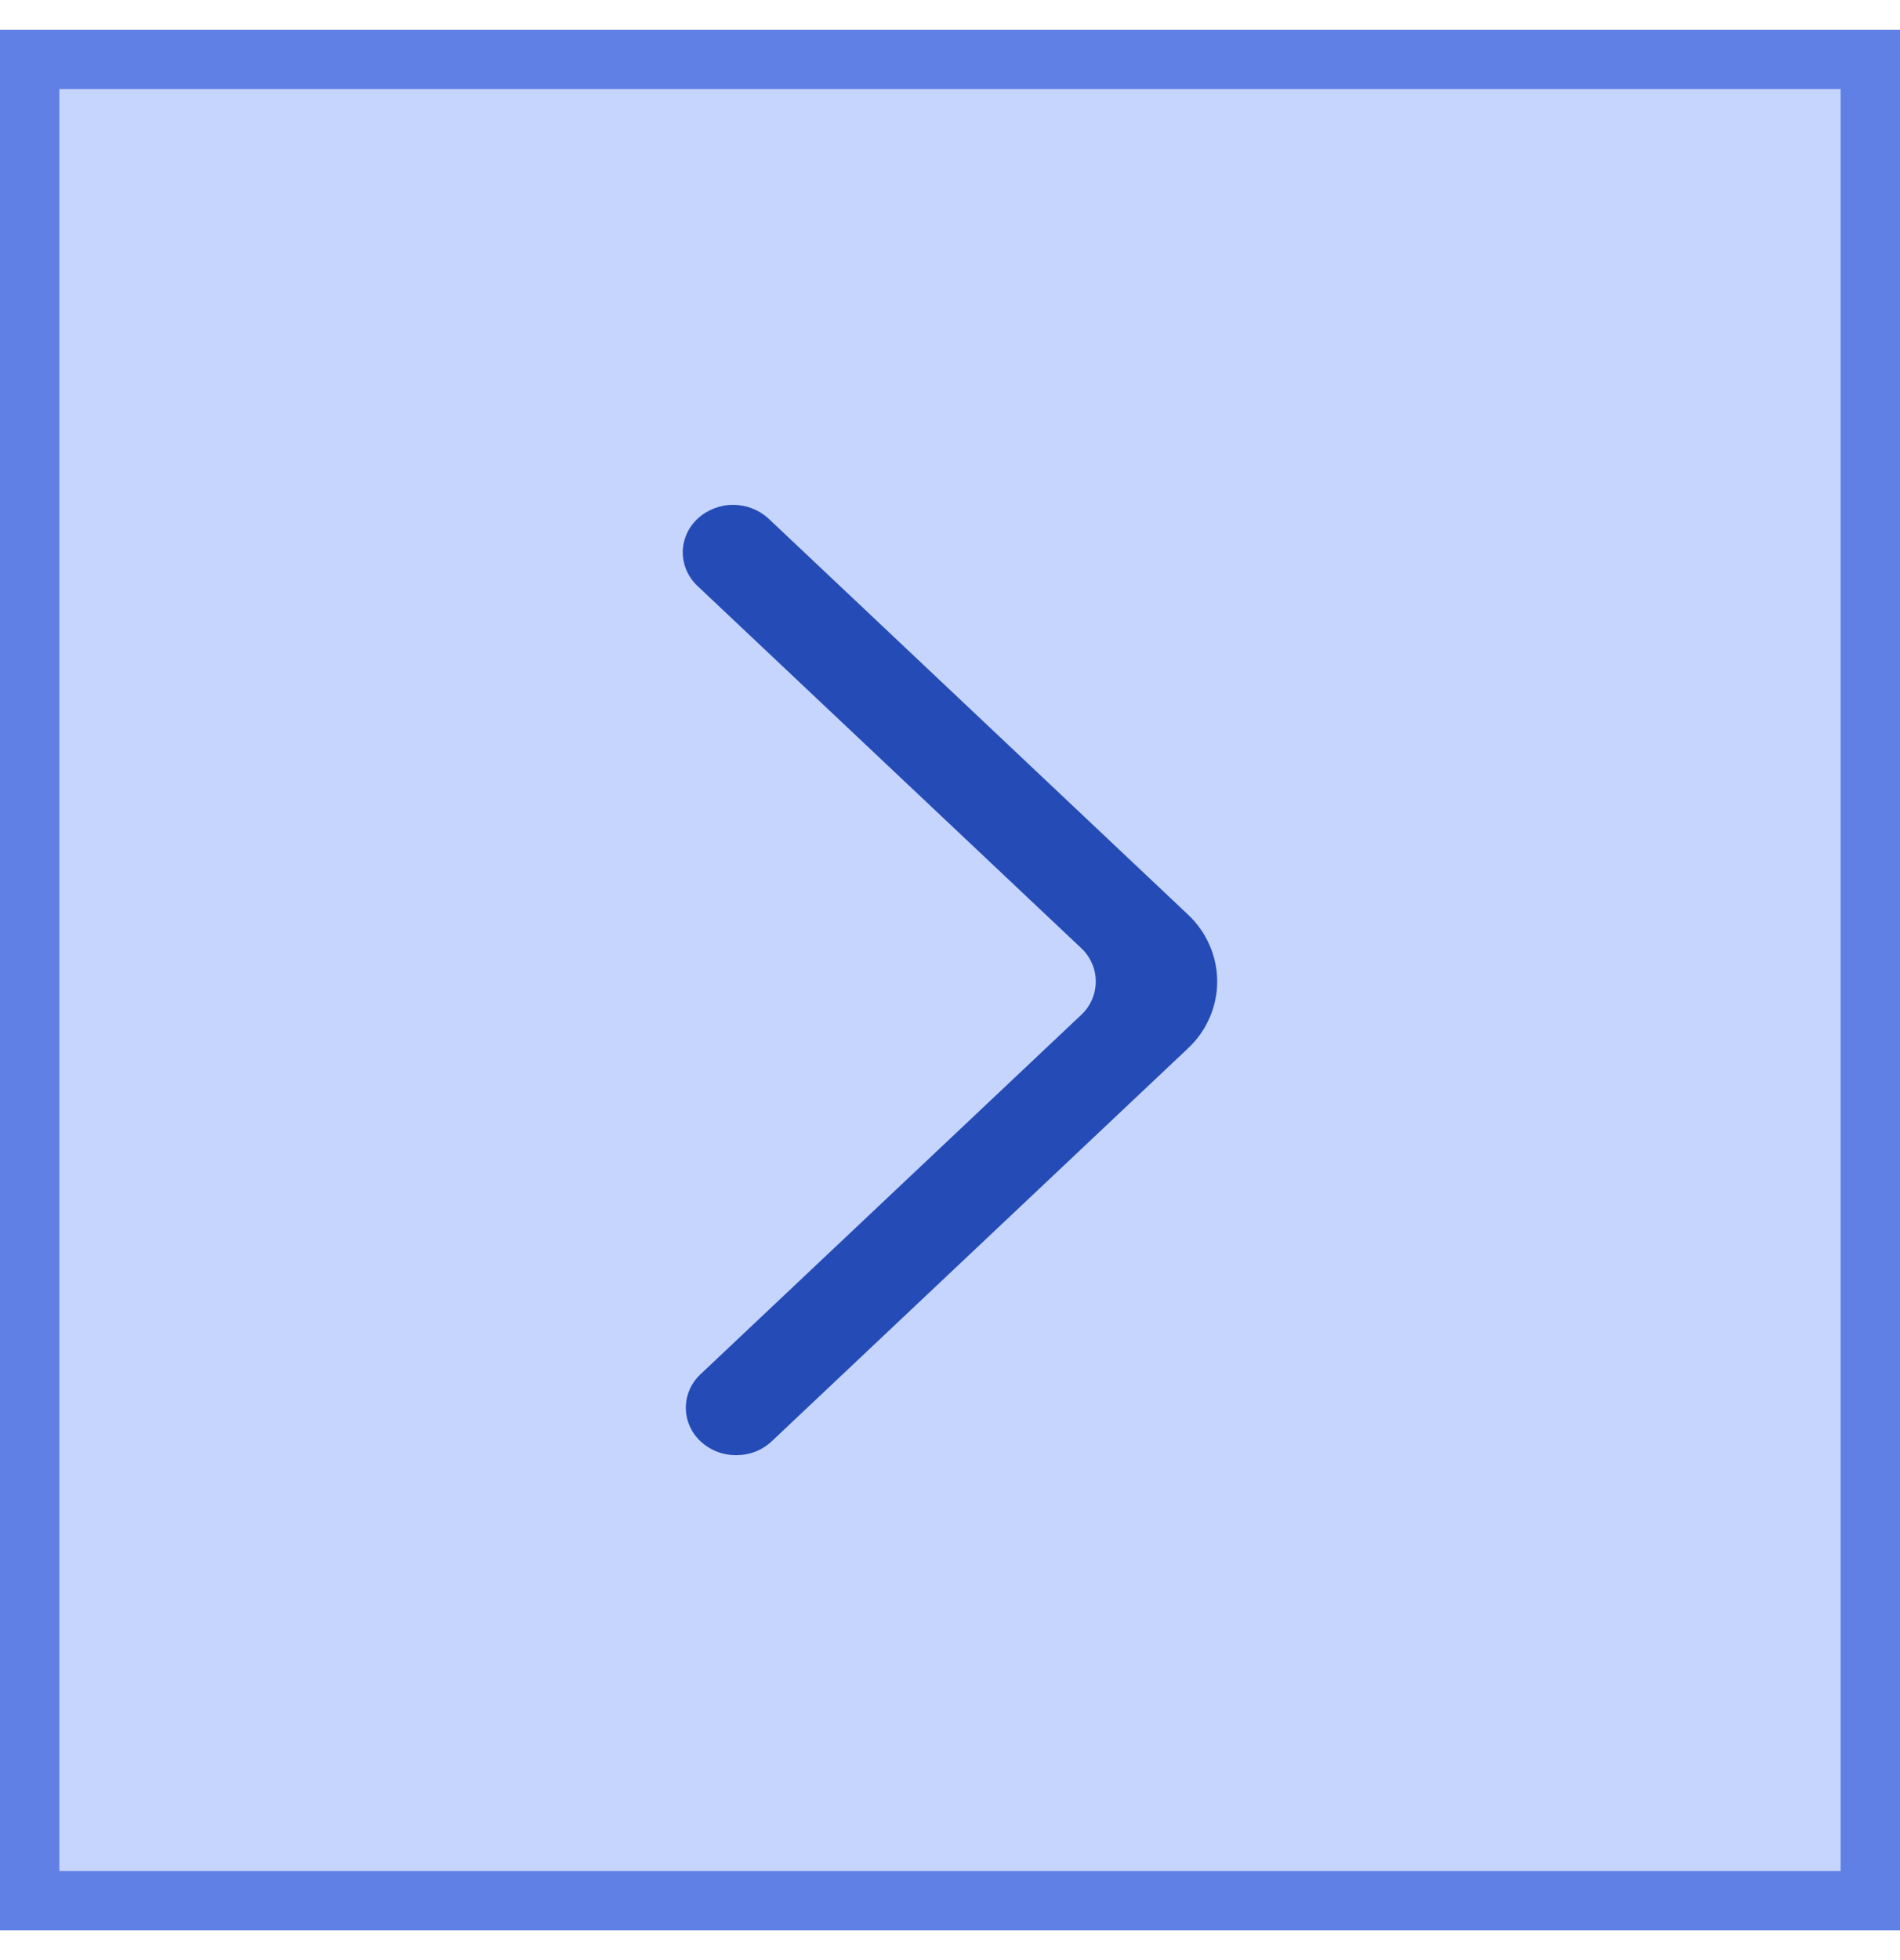
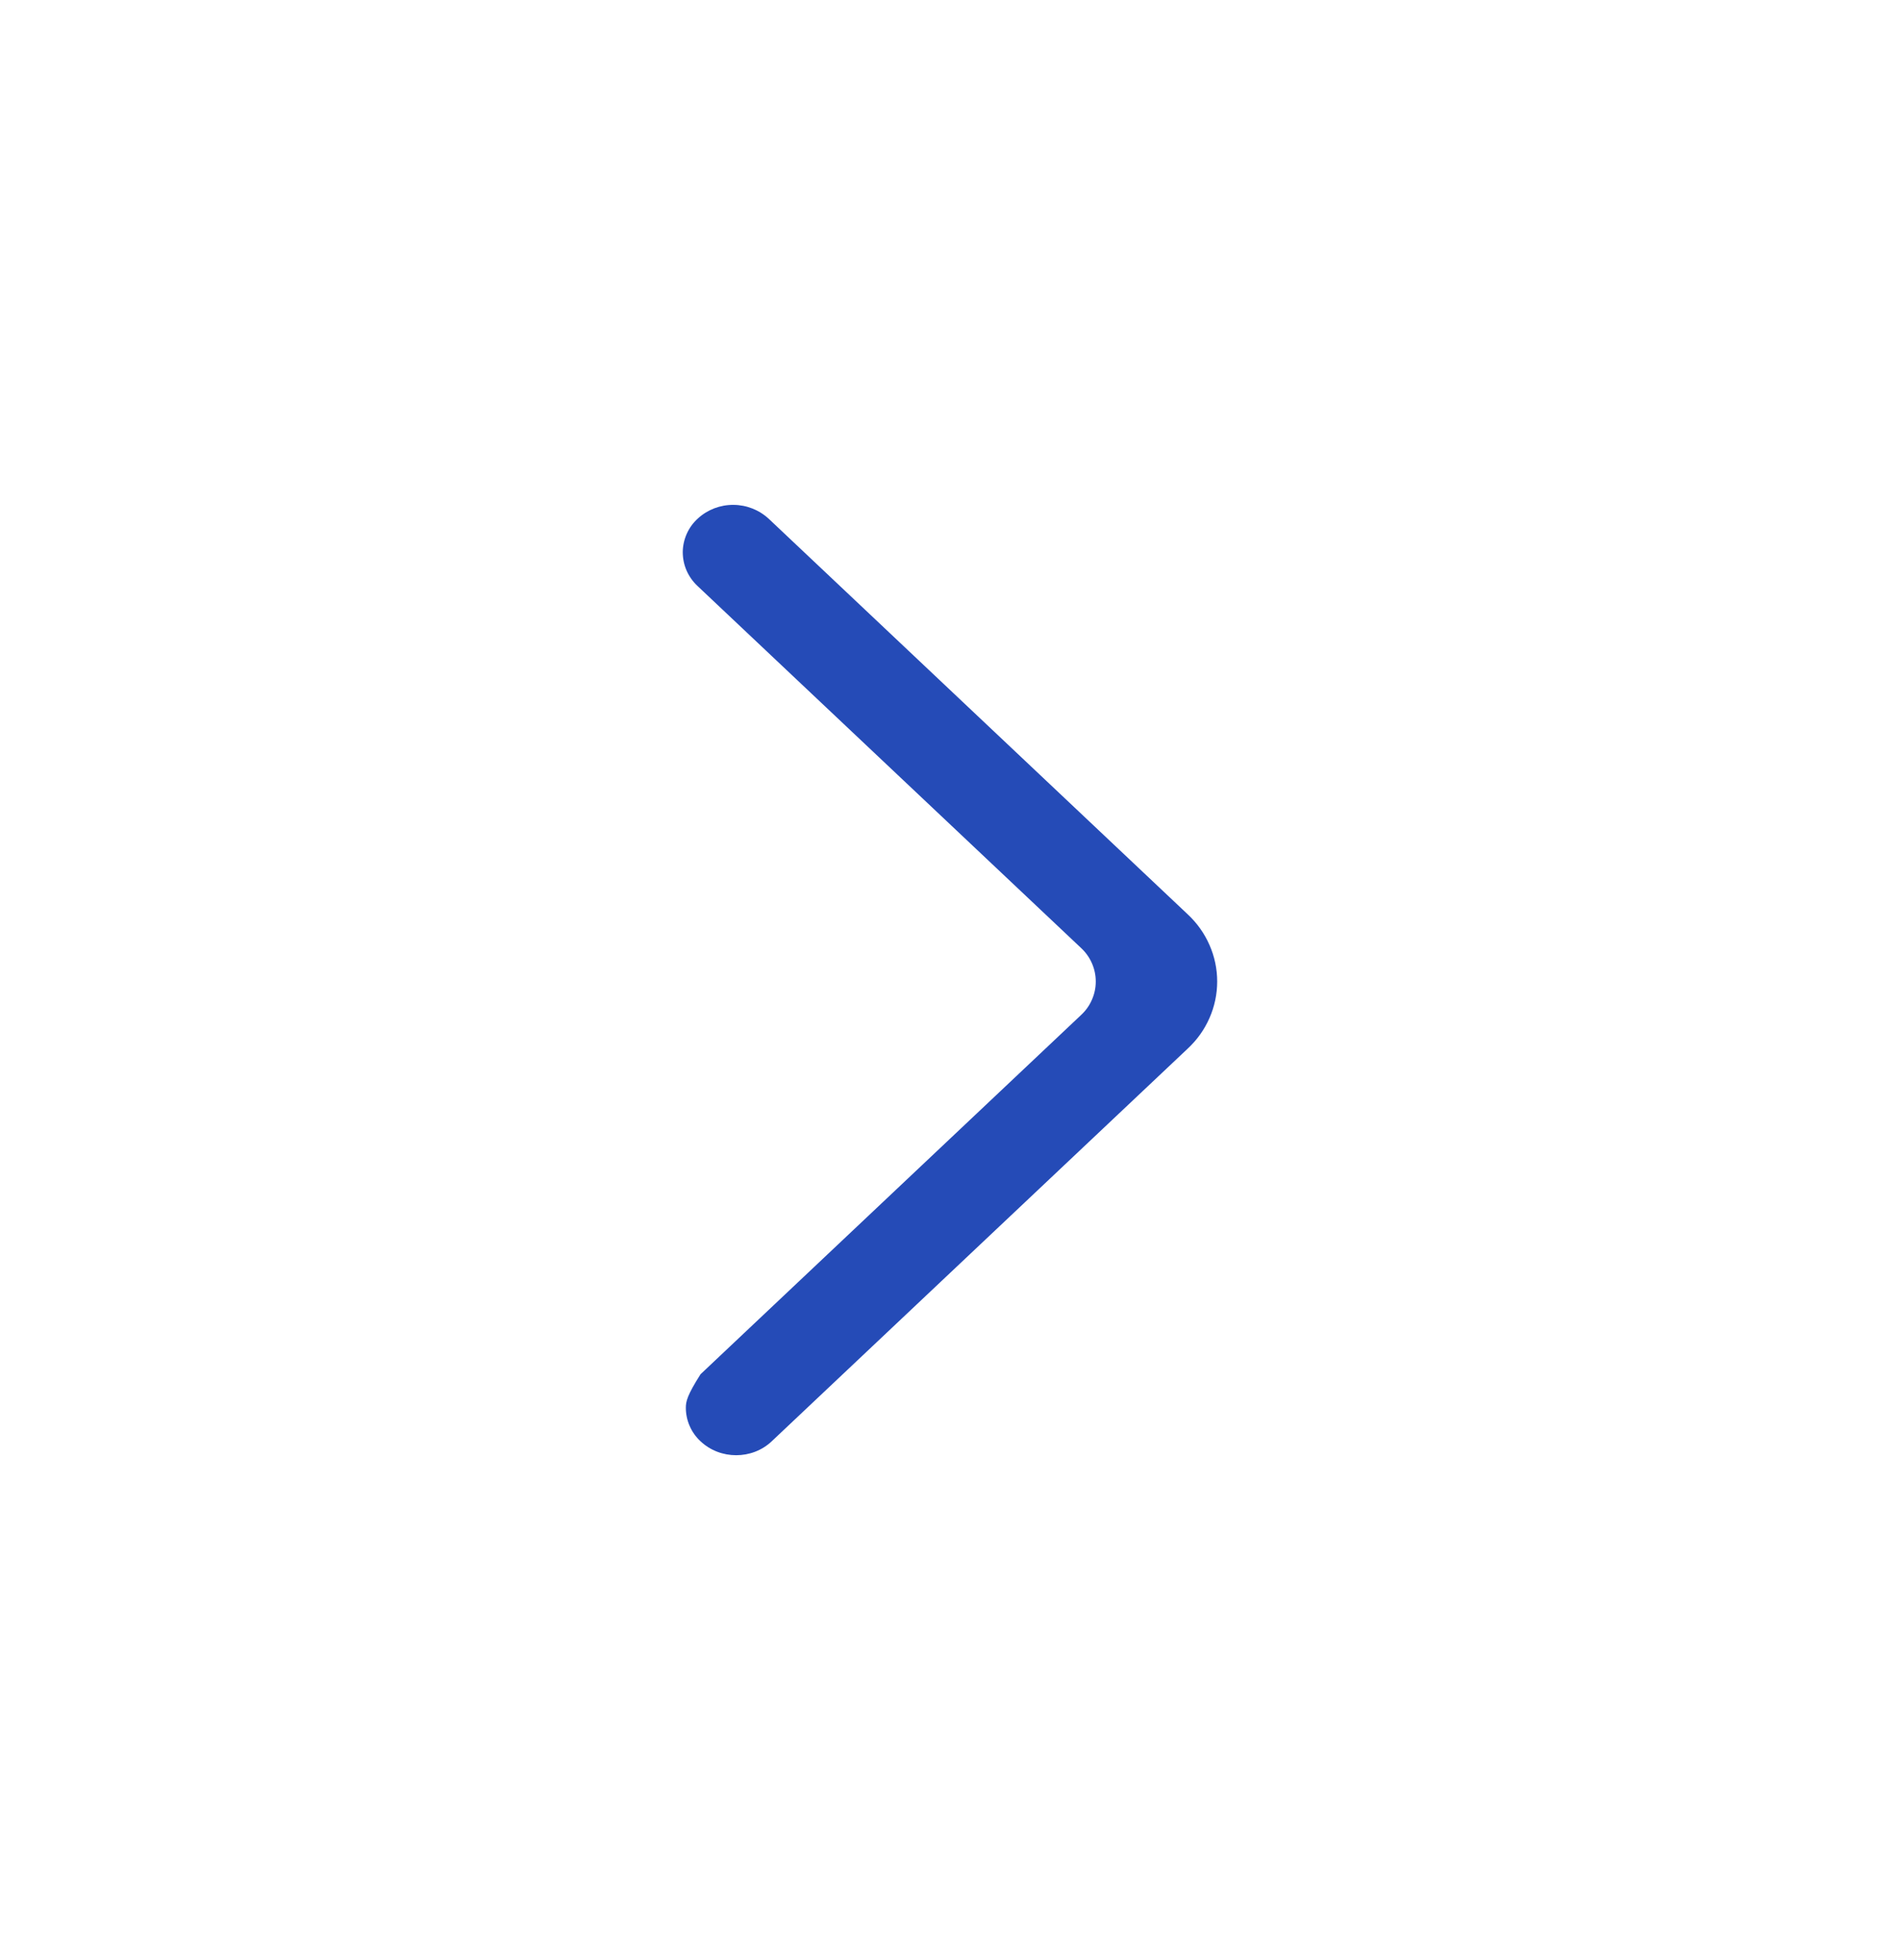
<svg xmlns="http://www.w3.org/2000/svg" width="32" height="33" viewBox="0 0 32 33" fill="none">
  <g>
-     <rect y="0.5" width="32" height="32" fill="#C5D5FD" />
-     <rect x="0.5" y="1" width="31" height="31" stroke="#6080E5" />
    <g>
-       <path fill-rule="evenodd" clip-rule="evenodd" d="M11.799 24.266C12.131 24.578 12.667 24.578 12.997 24.266L20.003 17.655C20.16 17.509 20.285 17.334 20.37 17.14C20.456 16.945 20.5 16.736 20.5 16.524C20.5 16.313 20.456 16.103 20.37 15.909C20.285 15.715 20.16 15.539 20.003 15.393L12.947 8.734C12.786 8.585 12.574 8.501 12.353 8.5C12.132 8.498 11.919 8.579 11.757 8.726C11.676 8.798 11.612 8.886 11.568 8.983C11.524 9.081 11.5 9.187 11.499 9.294C11.499 9.4 11.52 9.506 11.563 9.605C11.606 9.703 11.669 9.792 11.748 9.866L18.206 15.959C18.285 16.032 18.348 16.12 18.39 16.217C18.433 16.314 18.455 16.419 18.455 16.525C18.455 16.631 18.433 16.735 18.39 16.832C18.348 16.93 18.285 17.017 18.206 17.09L11.799 23.136C11.721 23.209 11.658 23.296 11.616 23.393C11.573 23.491 11.551 23.595 11.551 23.701C11.551 23.807 11.573 23.912 11.616 24.009C11.658 24.106 11.721 24.194 11.799 24.266Z" fill="#254BB7" />
+       <path fill-rule="evenodd" clip-rule="evenodd" d="M11.799 24.266C12.131 24.578 12.667 24.578 12.997 24.266L20.003 17.655C20.16 17.509 20.285 17.334 20.37 17.14C20.456 16.945 20.5 16.736 20.5 16.524C20.5 16.313 20.456 16.103 20.37 15.909C20.285 15.715 20.16 15.539 20.003 15.393L12.947 8.734C12.786 8.585 12.574 8.501 12.353 8.5C12.132 8.498 11.919 8.579 11.757 8.726C11.676 8.798 11.612 8.886 11.568 8.983C11.524 9.081 11.5 9.187 11.499 9.294C11.499 9.4 11.52 9.506 11.563 9.605C11.606 9.703 11.669 9.792 11.748 9.866L18.206 15.959C18.285 16.032 18.348 16.12 18.39 16.217C18.433 16.314 18.455 16.419 18.455 16.525C18.455 16.631 18.433 16.735 18.39 16.832C18.348 16.93 18.285 17.017 18.206 17.09L11.799 23.136C11.573 23.491 11.551 23.595 11.551 23.701C11.551 23.807 11.573 23.912 11.616 24.009C11.658 24.106 11.721 24.194 11.799 24.266Z" fill="#254BB7" />
    </g>
  </g>
  <defs />
</svg>